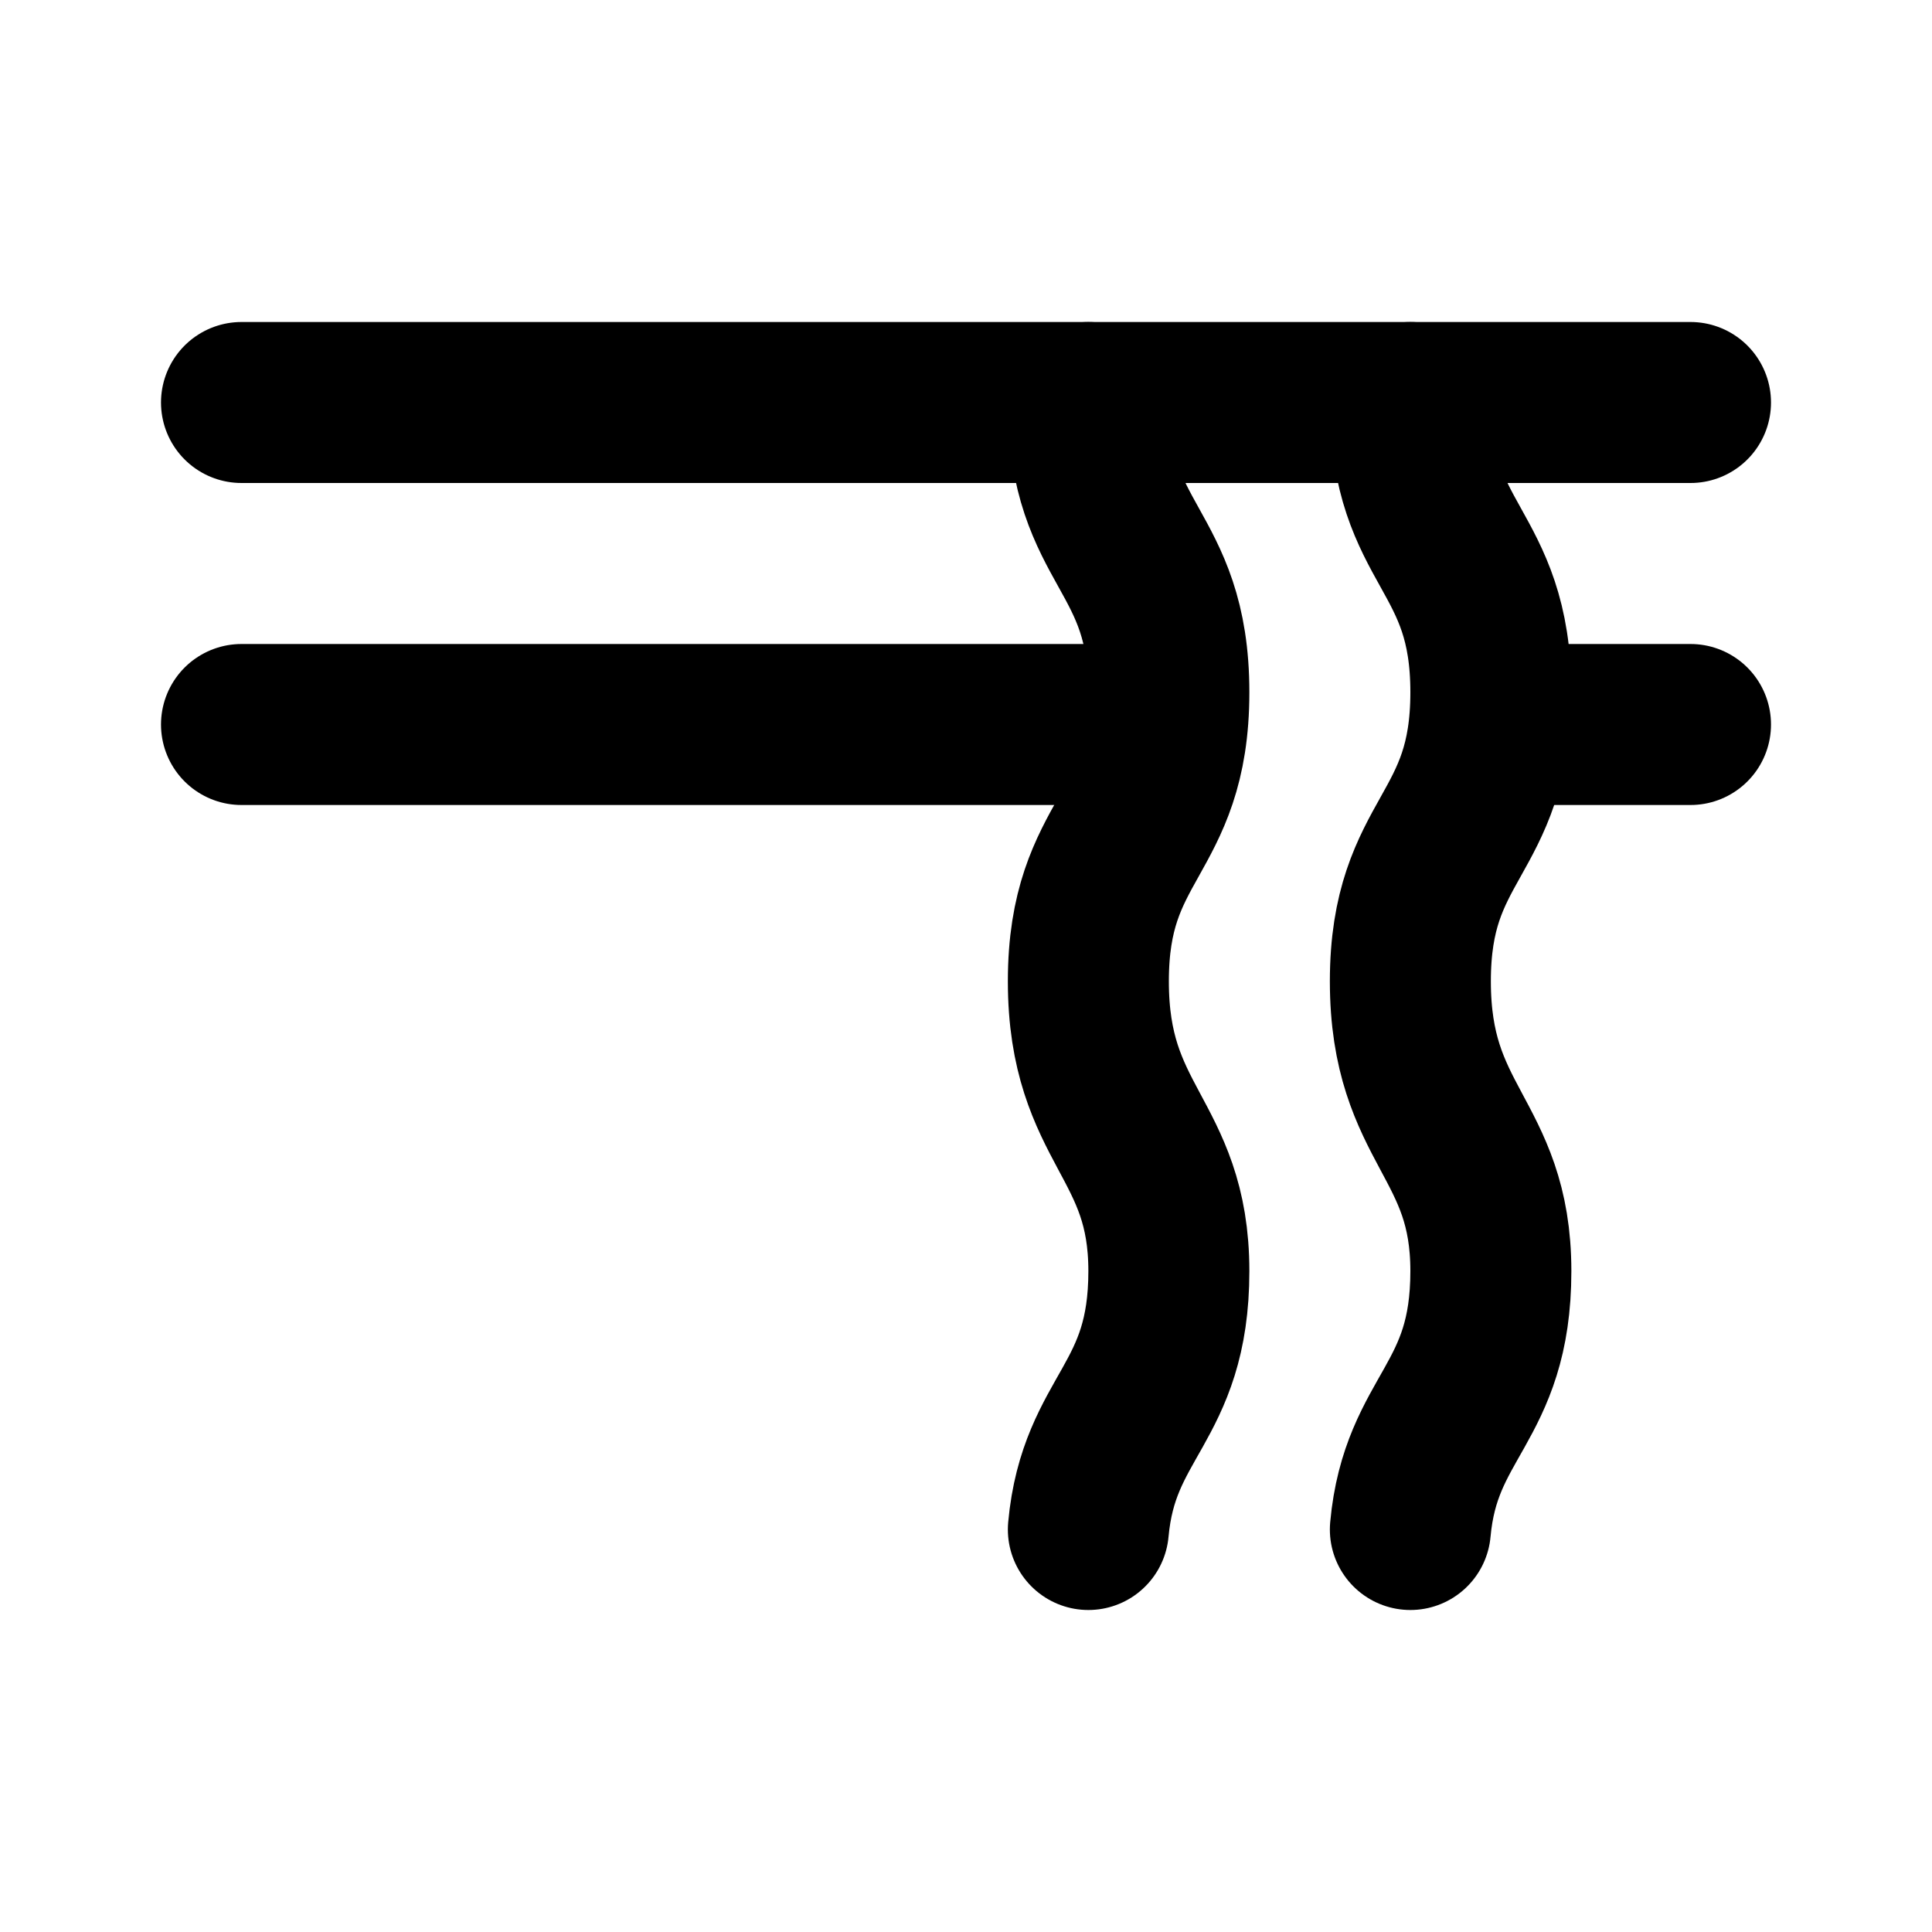
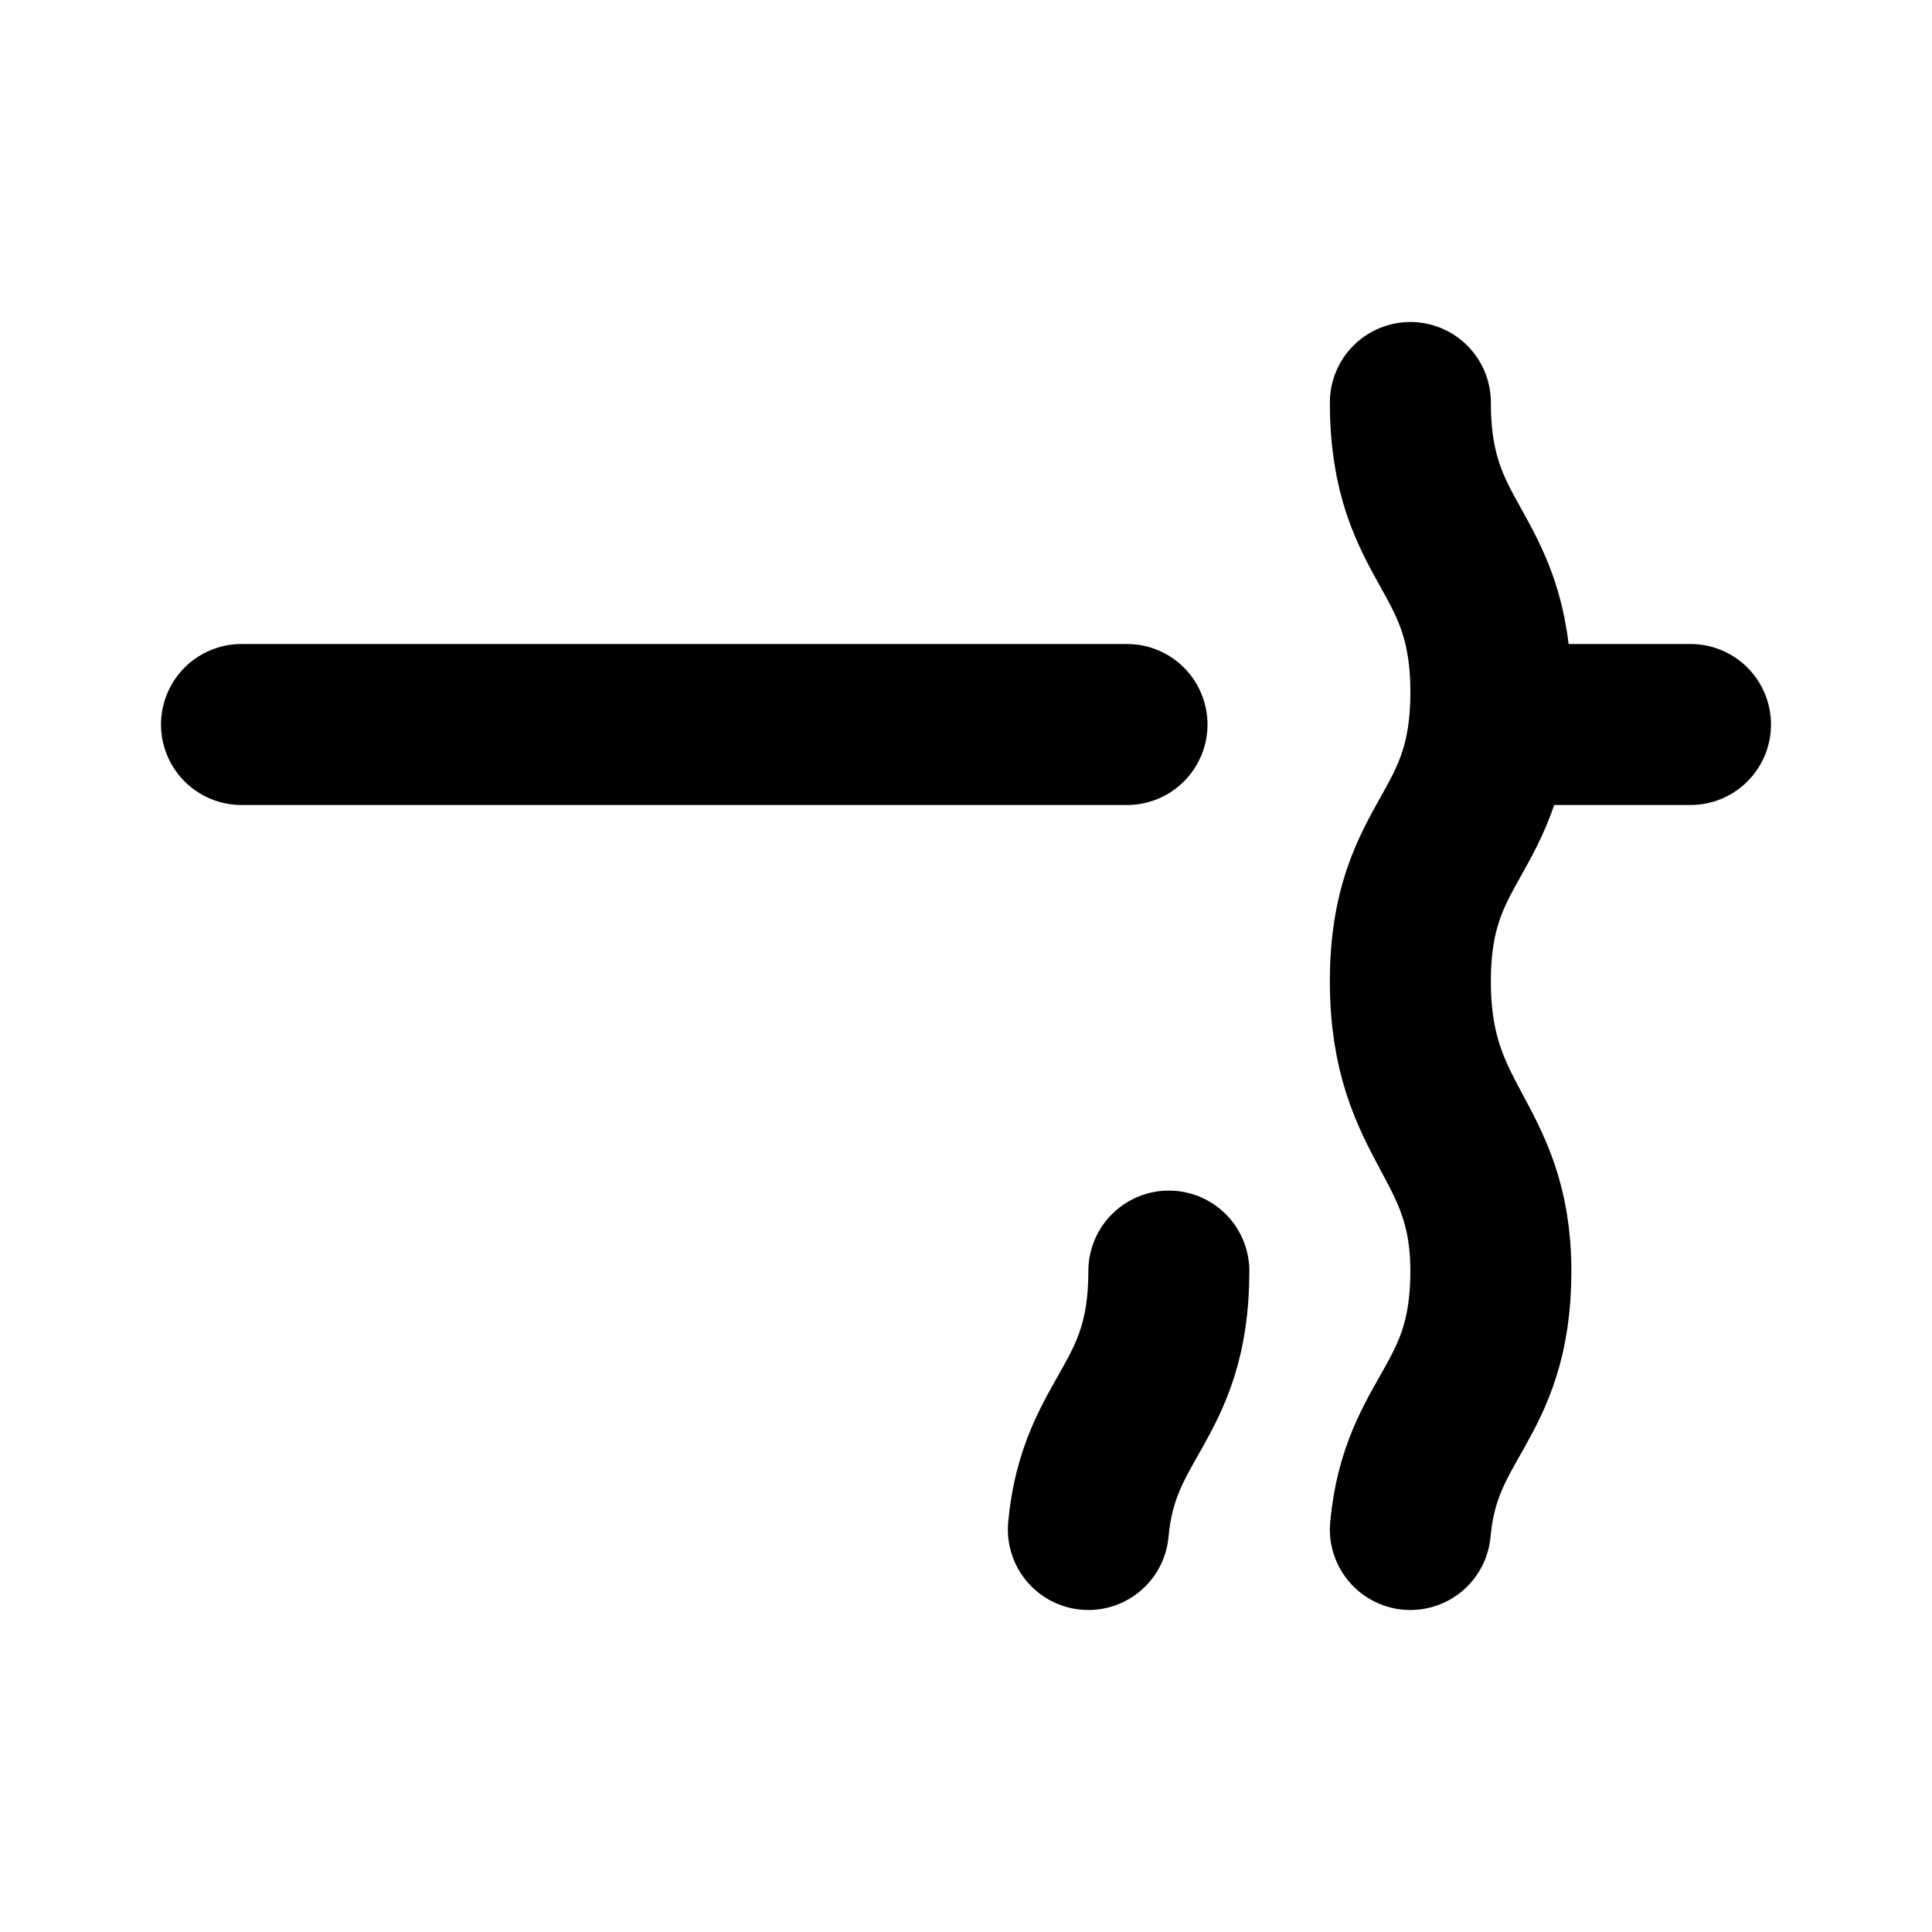
<svg xmlns="http://www.w3.org/2000/svg" fill="#000000" width="800px" height="800px" viewBox="0 0 24 24" id="noodle" data-name="Flat Line" class="icon flat-line">
  <path id="primary" d="M21,9H19M14,9H3" style="fill: none; stroke: rgb(0, 0, 0); stroke-linecap: round; stroke-linejoin: round; stroke-width: 2;" />
  <path id="primary-2" data-name="primary" d="M17.52,19c.13-1.42,1-1.55,1-3.21s-1-1.8-1-3.6,1-1.79,1-3.59-1-1.8-1-3.6" style="fill: none; stroke: rgb(0, 0, 0); stroke-linecap: round; stroke-linejoin: round; stroke-width: 2;" />
-   <path id="primary-3" data-name="primary" d="M13.52,19c.13-1.42,1-1.55,1-3.21s-1-1.8-1-3.6,1-1.79,1-3.59-1-1.8-1-3.6" style="fill: none; stroke: rgb(0, 0, 0); stroke-linecap: round; stroke-linejoin: round; stroke-width: 2;" />
-   <line id="primary-4" data-name="primary" x1="3" y1="5" x2="21" y2="5" style="fill: none; stroke: rgb(0, 0, 0); stroke-linecap: round; stroke-linejoin: round; stroke-width: 2;" />
+   <path id="primary-3" data-name="primary" d="M13.52,19c.13-1.42,1-1.55,1-3.21" style="fill: none; stroke: rgb(0, 0, 0); stroke-linecap: round; stroke-linejoin: round; stroke-width: 2;" />
</svg>